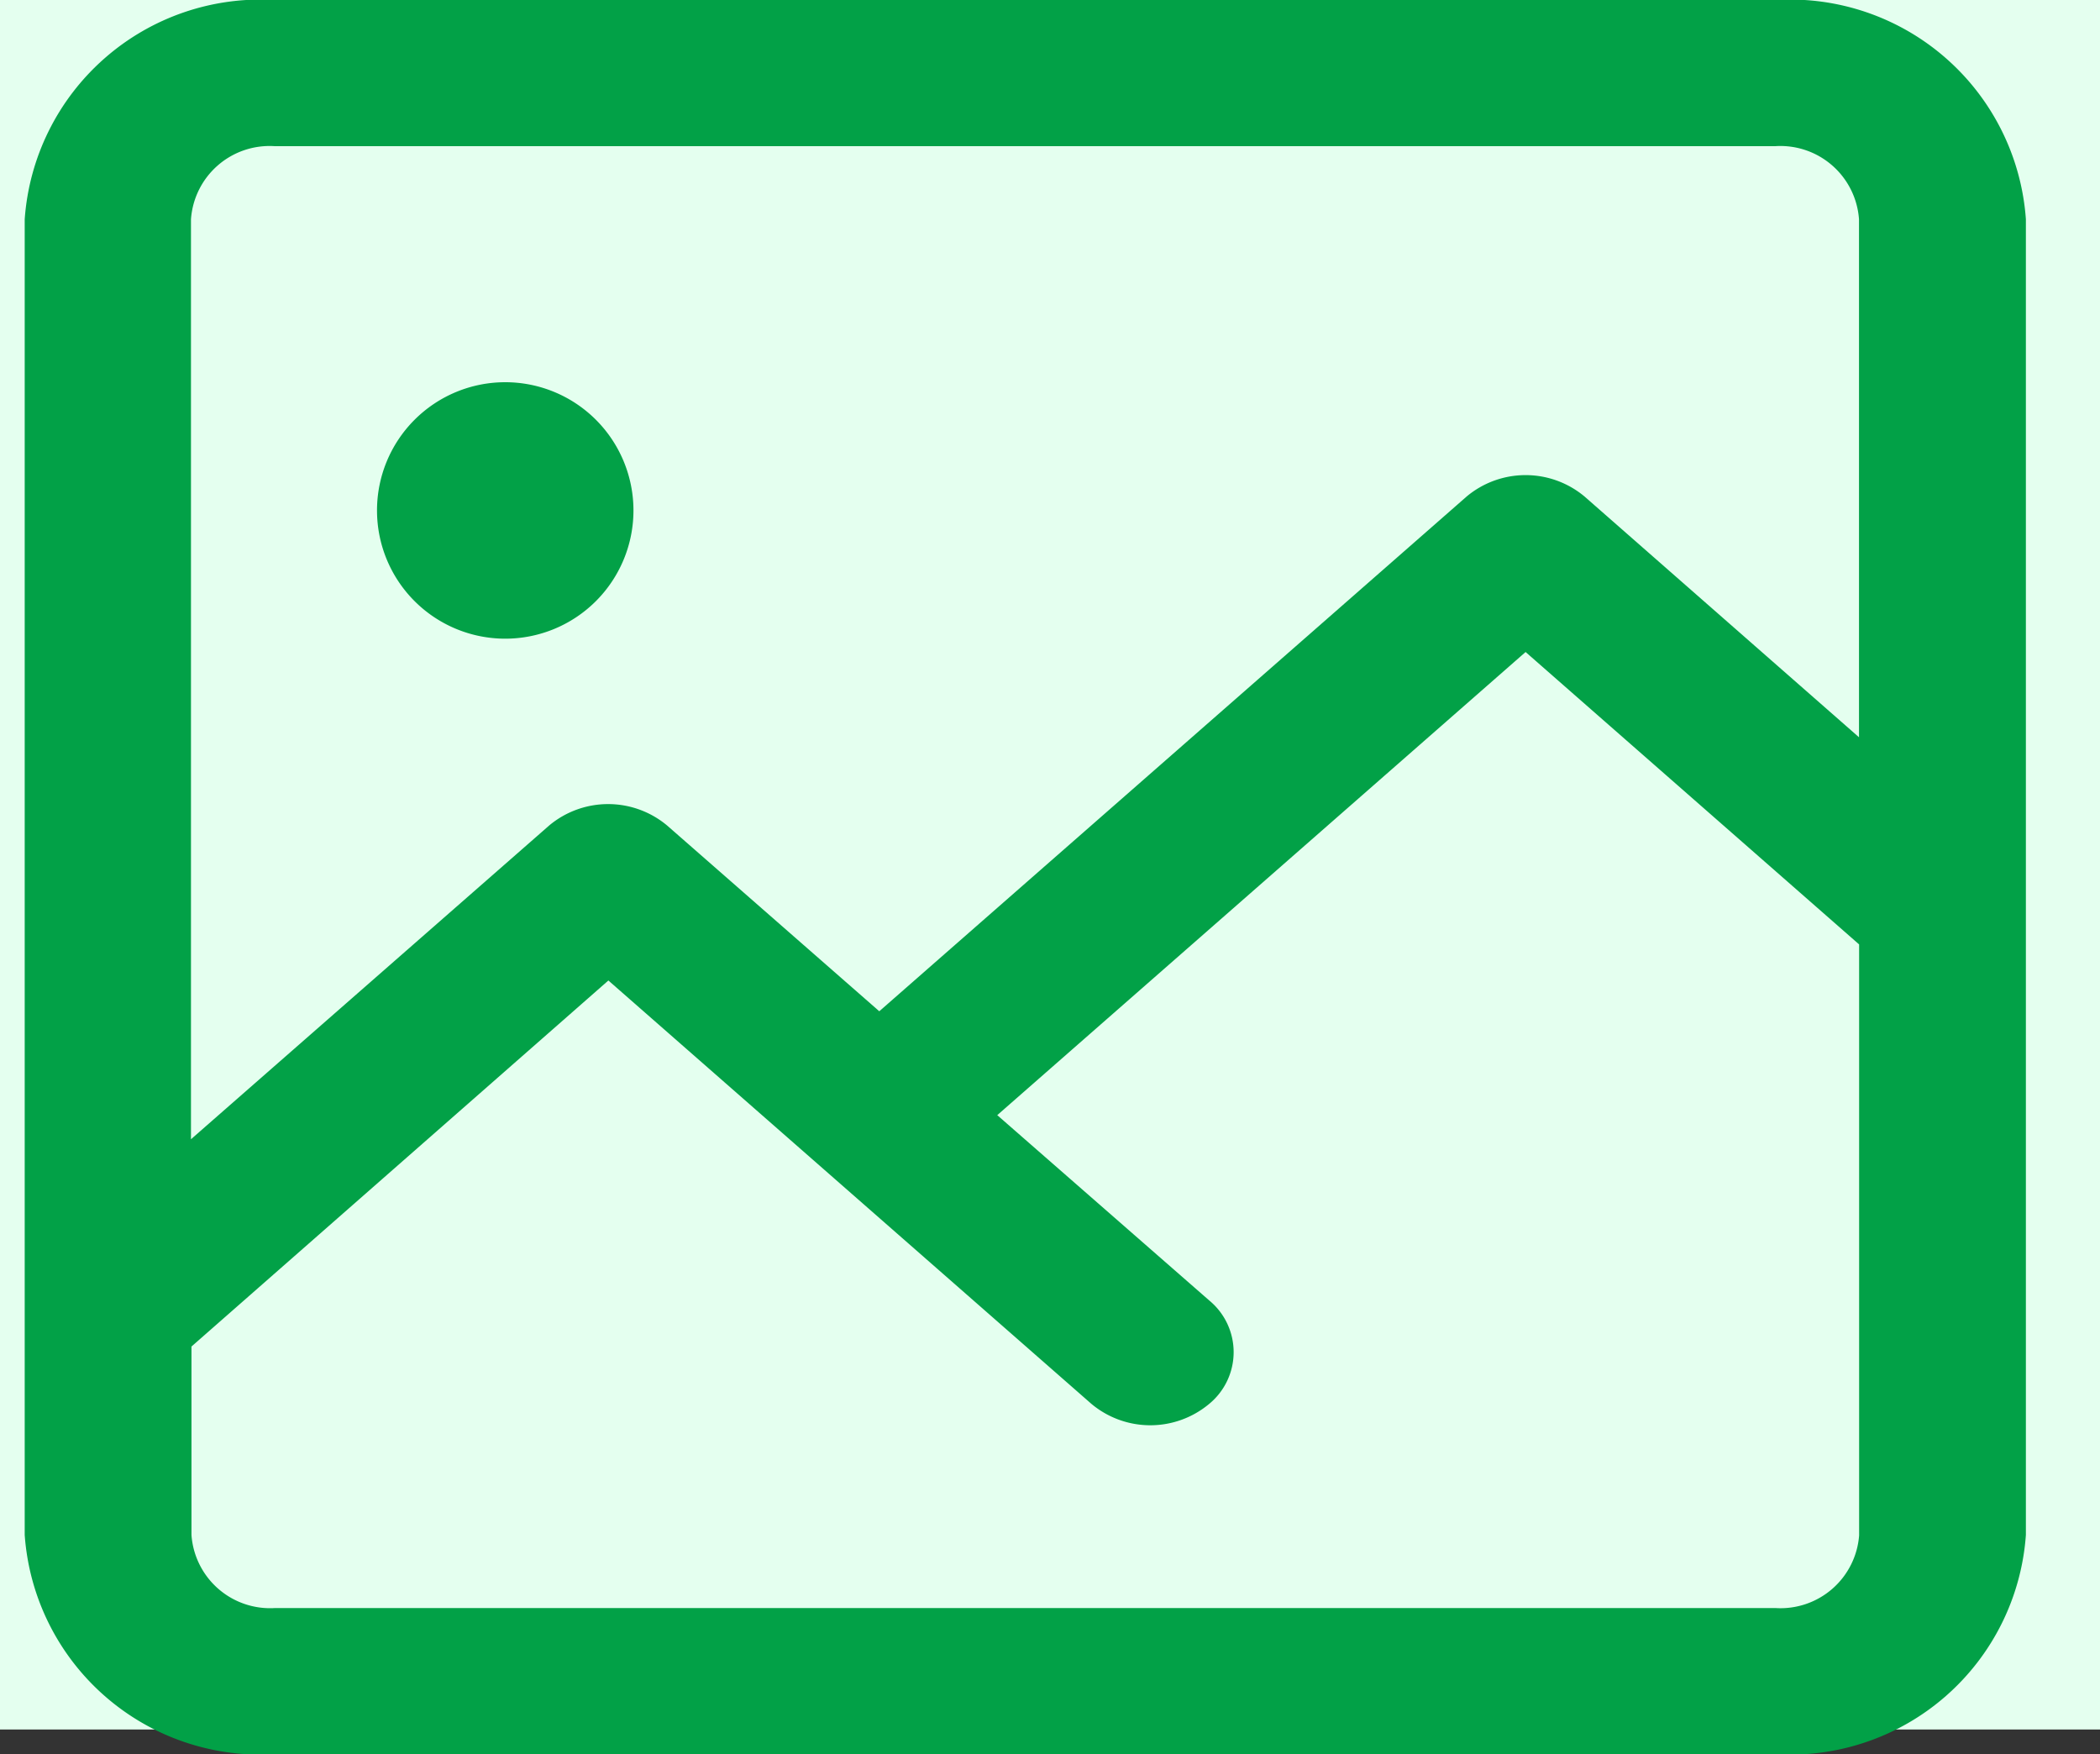
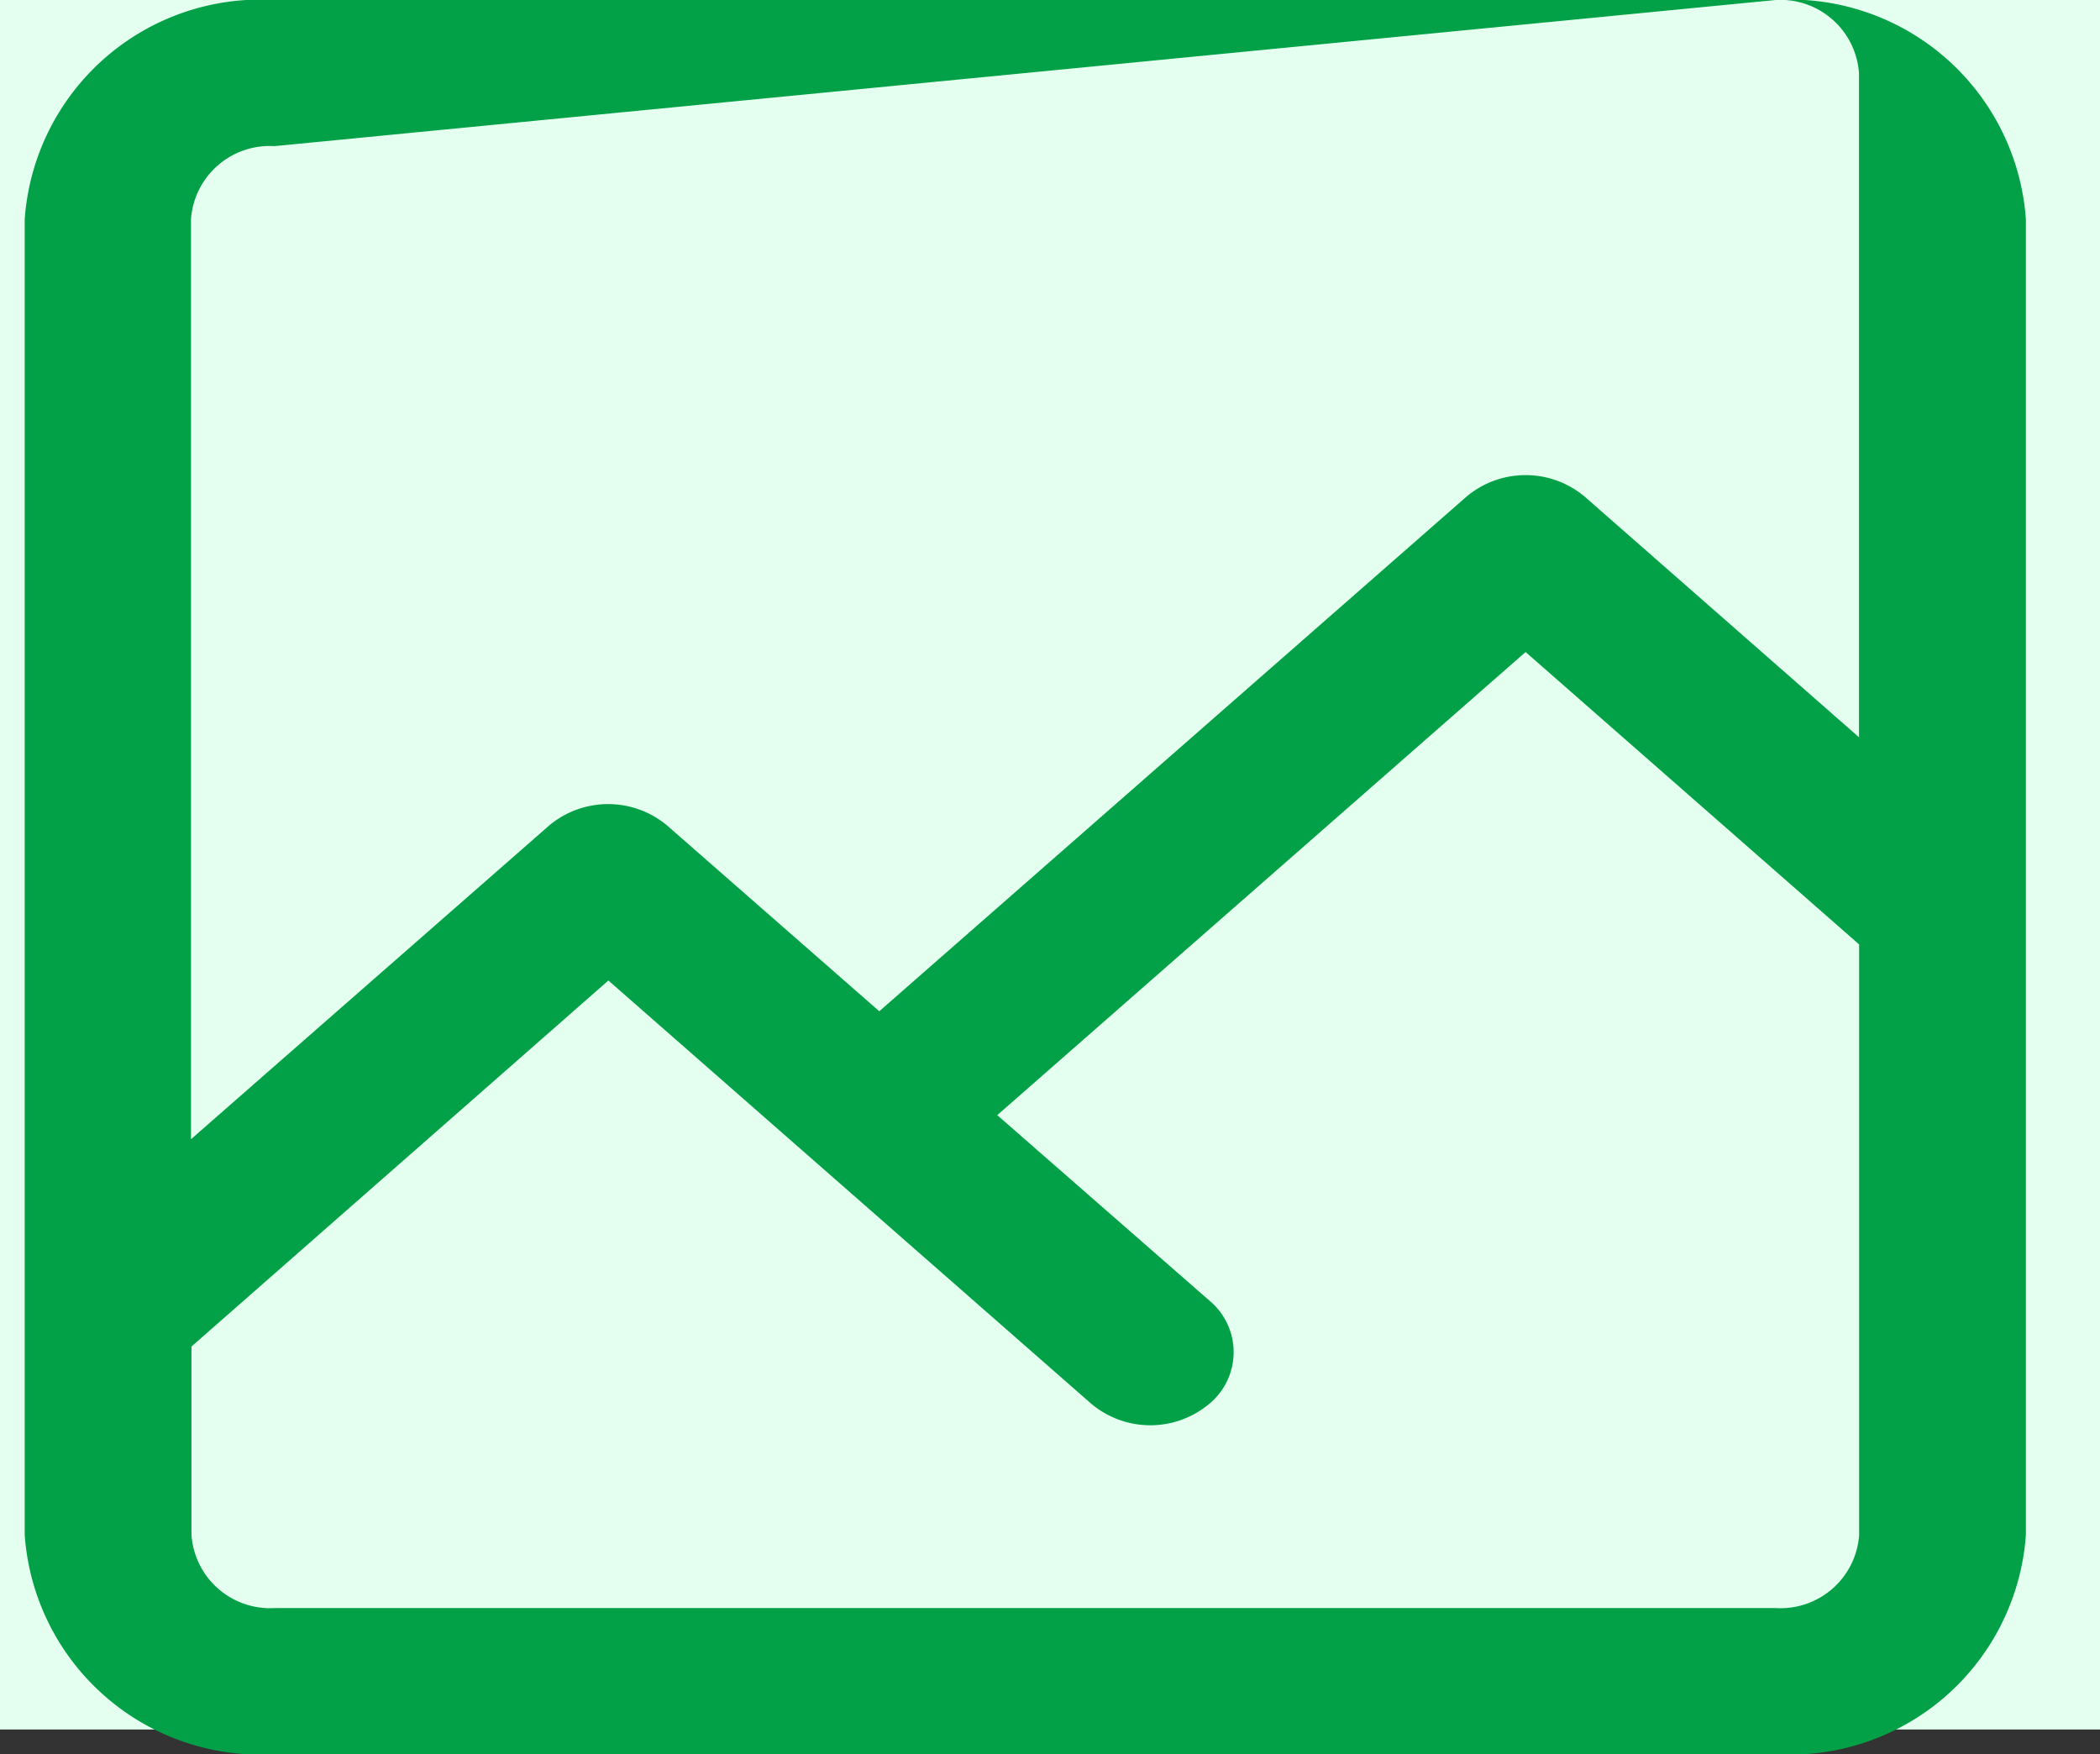
<svg xmlns="http://www.w3.org/2000/svg" width="17" height="14.2" viewBox="0 0 17 14.2">
  <rect x="0" y="0" width="17" height="14.2" fill="#333333" stroke="none" />
  <g id="img" transform="translate(0.2 0.77)">
    <rect id="Rectangle_1734" data-name="Rectangle 1734" width="17" height="14" transform="translate(-0.2 -0.77)" fill="#e4ffef" />
-     <path id="Path_9510" data-name="Path 9510" d="M14.174,0H2.025A1.914,1.914,0,0,0,0,1.775v10.65A1.914,1.914,0,0,0,2.025,14.2H14.174A1.914,1.914,0,0,0,16.2,12.425V1.775A1.914,1.914,0,0,0,14.174,0ZM2.025,1.183H14.174a.638.638,0,0,1,.675.592V5.968L12.627,4.019a.744.744,0,0,0-.954,0L6.918,8.186,5.2,6.682a.744.744,0,0,0-.954,0l-2.9,2.54V1.775a.638.638,0,0,1,.675-.592ZM14.174,13.017H2.025a.638.638,0,0,1-.675-.592V10.9L4.725,7.937l3.91,3.427a.743.743,0,0,0,.954,0,.542.542,0,0,0,0-.837l-1.716-1.5,4.277-3.749,2.7,2.367v4.784A.638.638,0,0,1,14.174,13.017Zm0,0" transform="translate(0 -0.77)" fill="#02a147" />
-     <path id="Path_9511" data-name="Path 9511" d="M66.077,65.038A1.038,1.038,0,1,1,65.038,64,1.038,1.038,0,0,1,66.077,65.038Zm0,0" transform="translate(-61.149 -61.676)" fill="#02a147" />
+     <path id="Path_9510" data-name="Path 9510" d="M14.174,0H2.025A1.914,1.914,0,0,0,0,1.775v10.65A1.914,1.914,0,0,0,2.025,14.2H14.174A1.914,1.914,0,0,0,16.2,12.425V1.775A1.914,1.914,0,0,0,14.174,0ZH14.174a.638.638,0,0,1,.675.592V5.968L12.627,4.019a.744.744,0,0,0-.954,0L6.918,8.186,5.2,6.682a.744.744,0,0,0-.954,0l-2.9,2.54V1.775a.638.638,0,0,1,.675-.592ZM14.174,13.017H2.025a.638.638,0,0,1-.675-.592V10.9L4.725,7.937l3.91,3.427a.743.743,0,0,0,.954,0,.542.542,0,0,0,0-.837l-1.716-1.5,4.277-3.749,2.7,2.367v4.784A.638.638,0,0,1,14.174,13.017Zm0,0" transform="translate(0 -0.77)" fill="#02a147" />
  </g>
</svg>